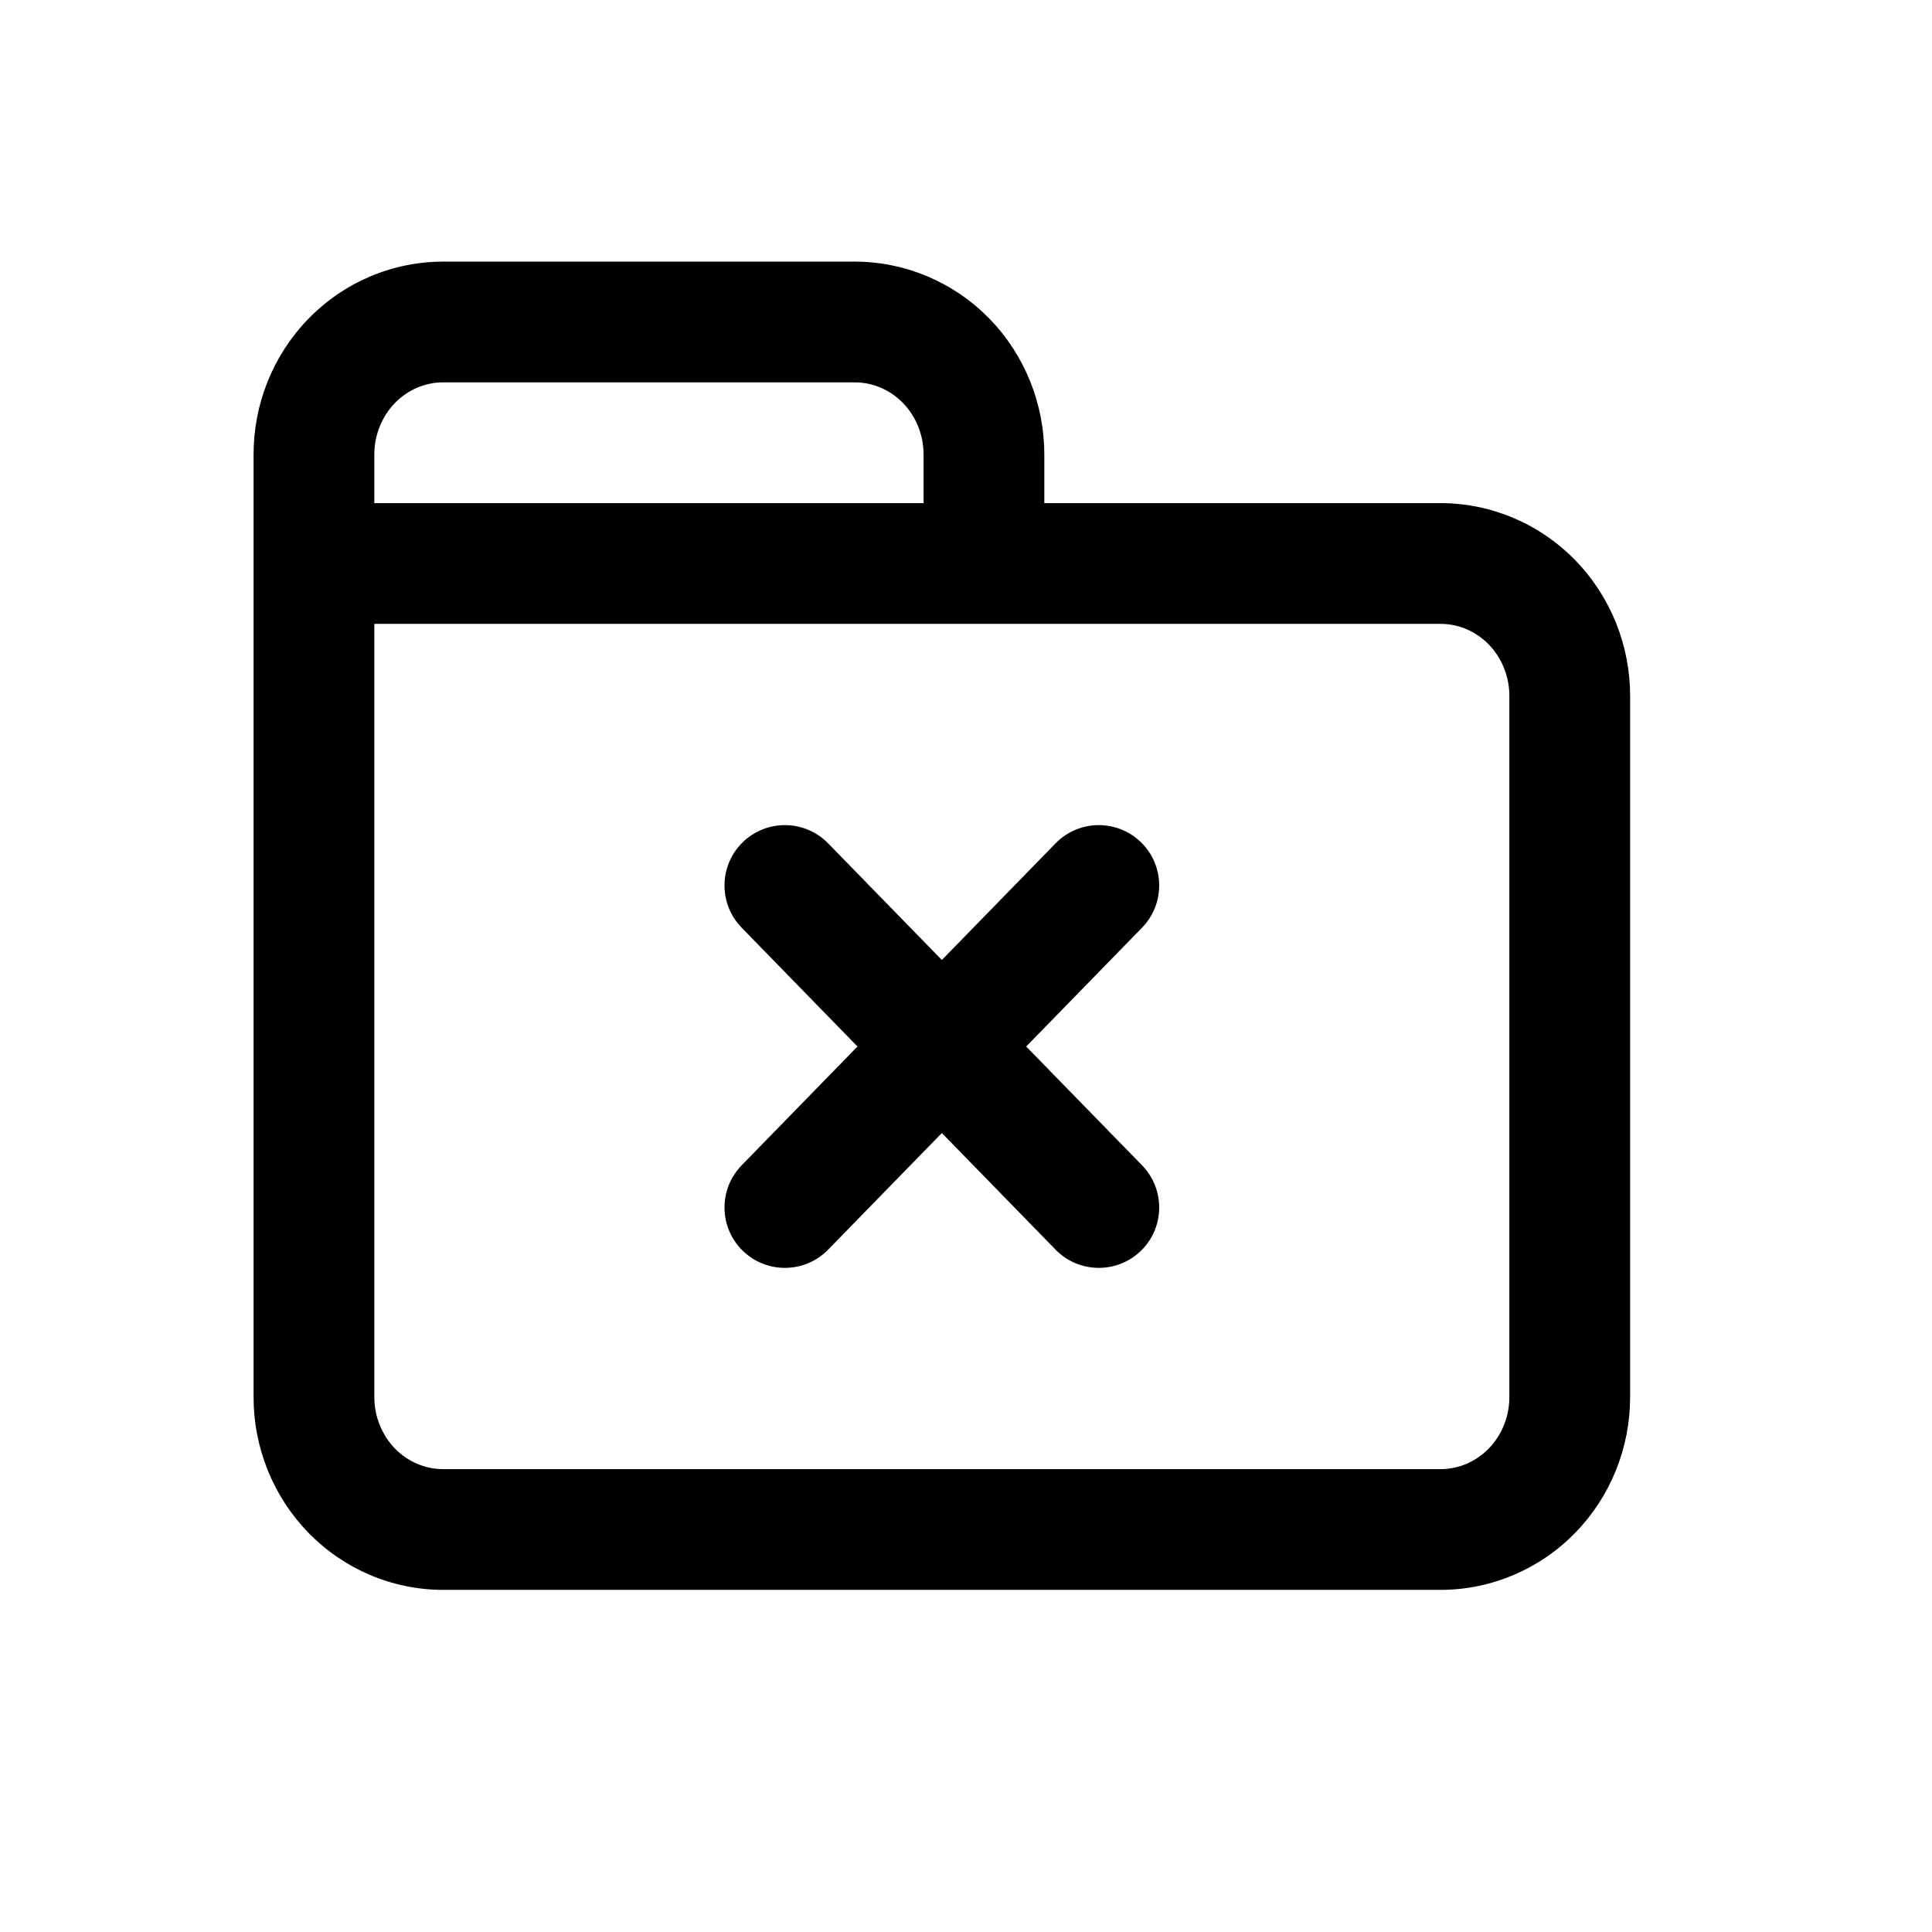
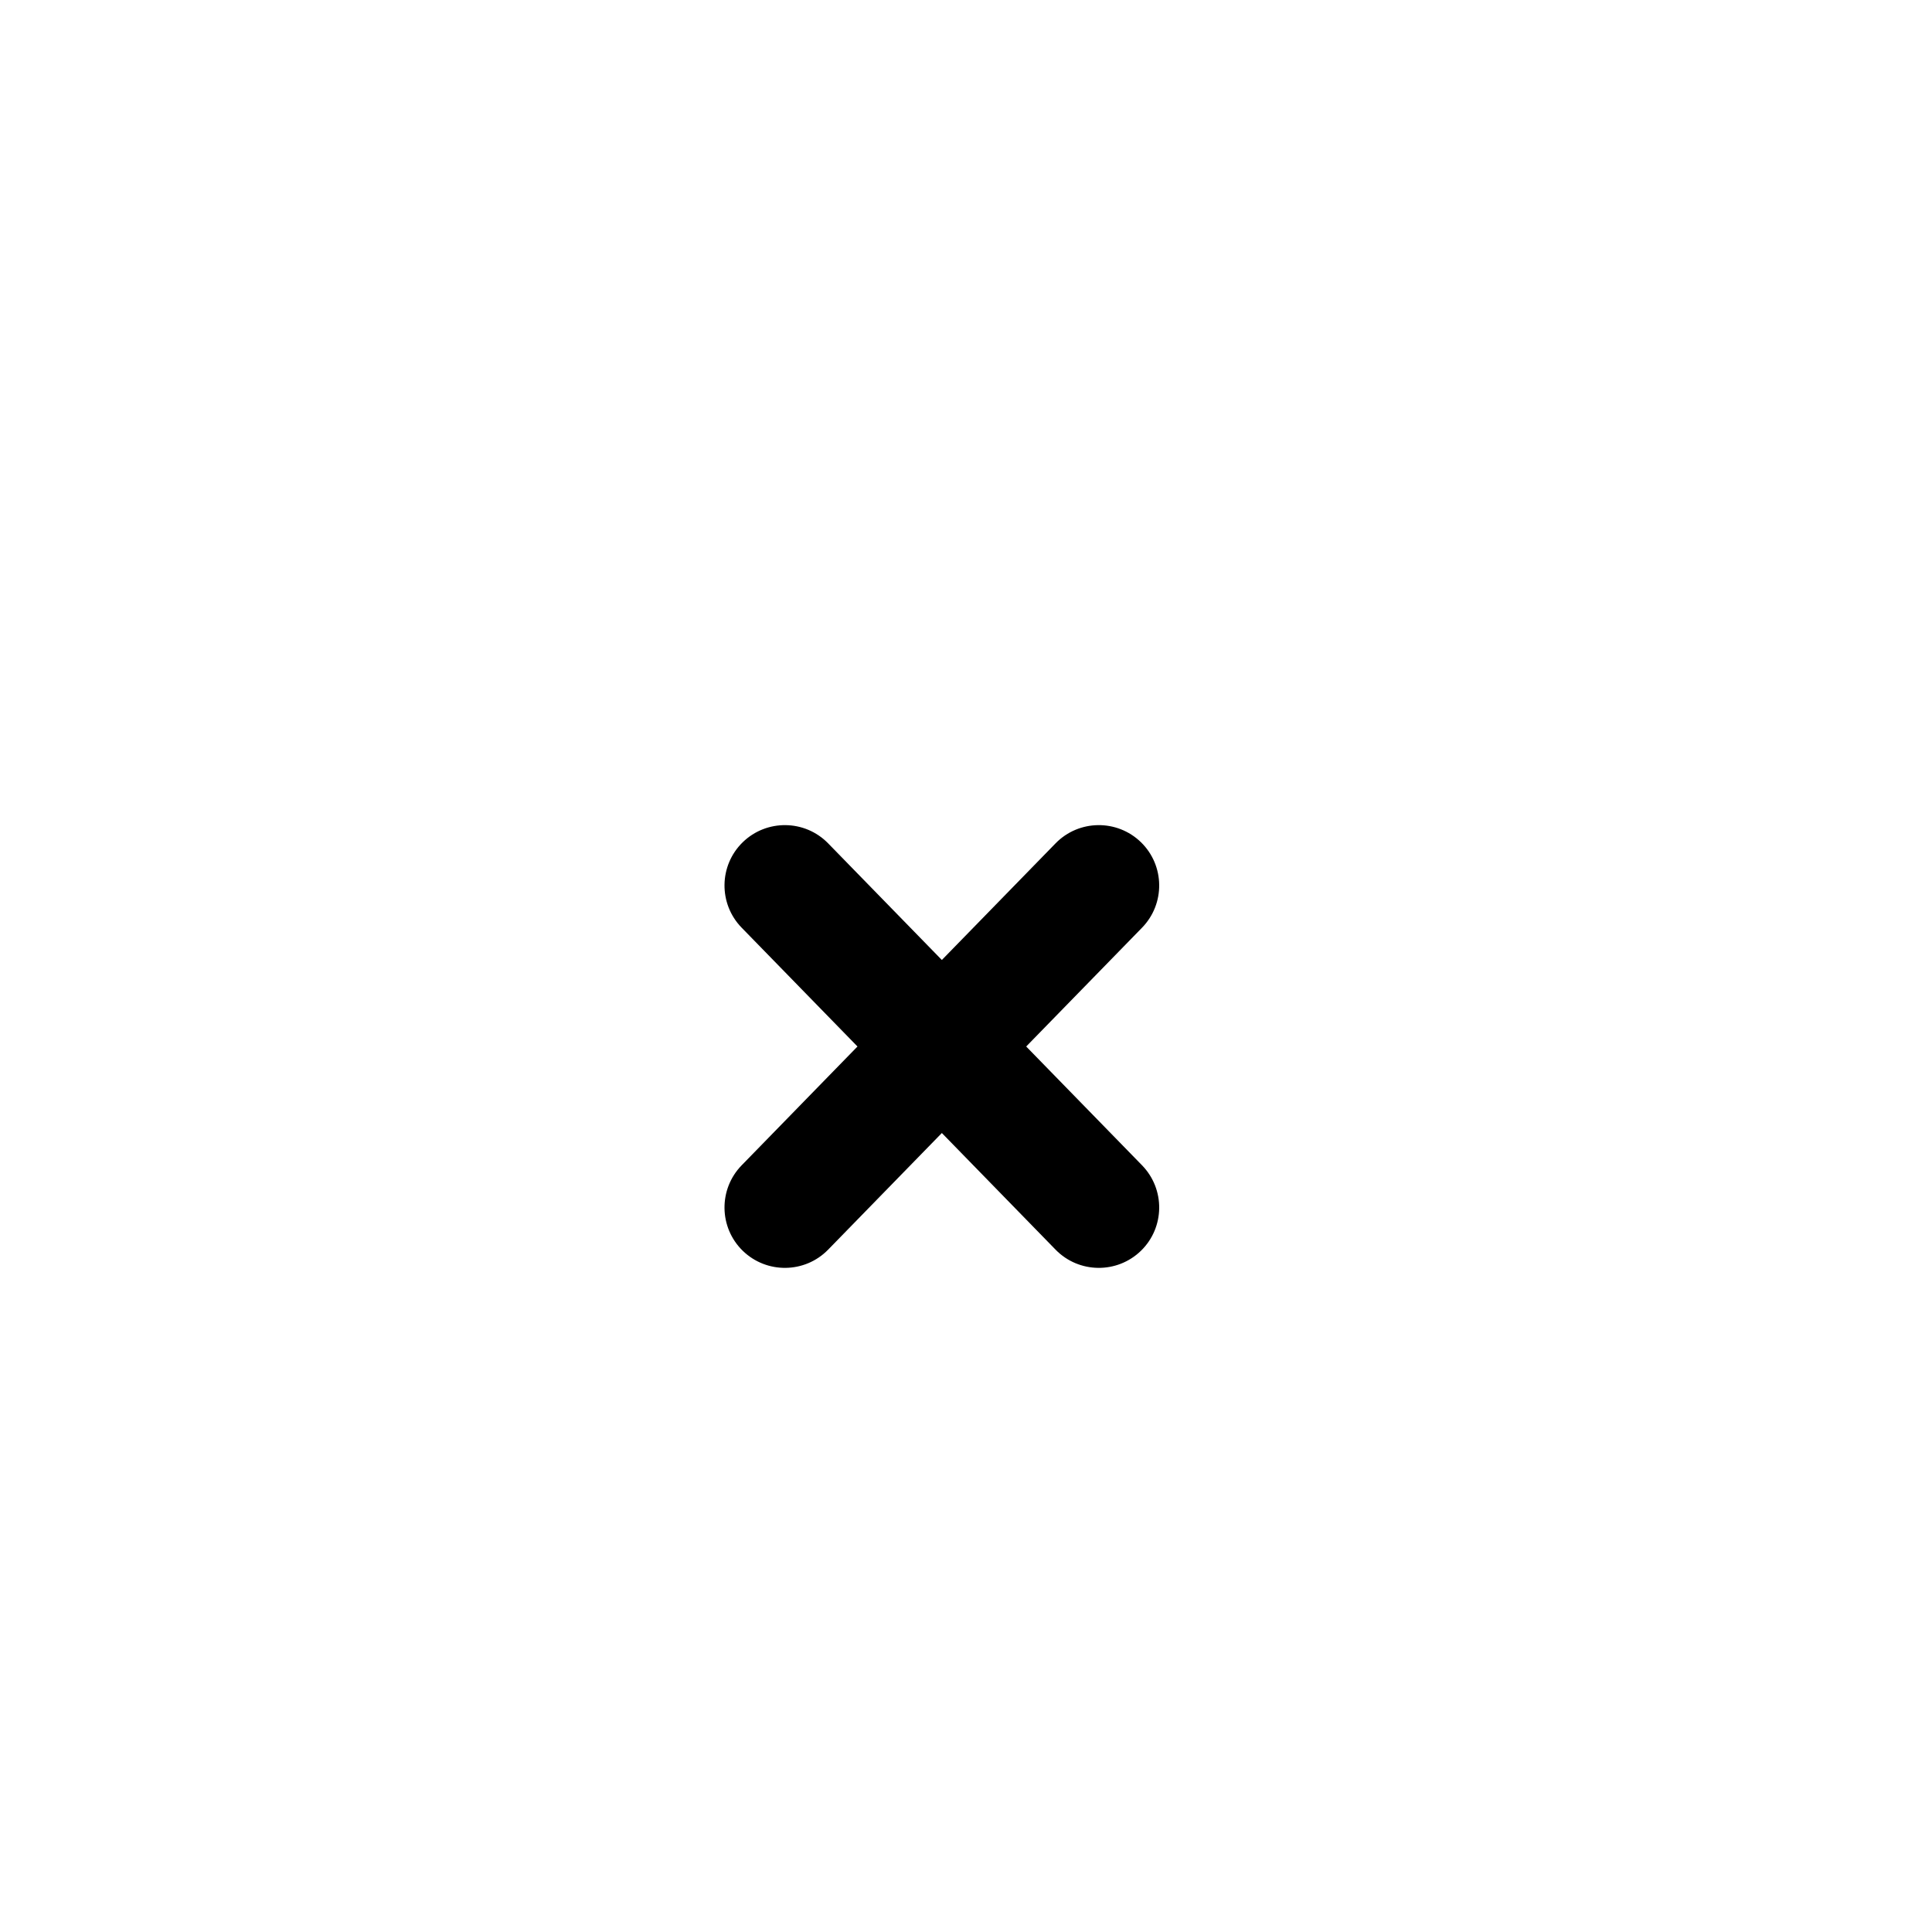
<svg xmlns="http://www.w3.org/2000/svg" width="800px" height="800px" viewBox="0 0 24 24" fill="none">
-   <path d="M4.65 7C4.65 6.586 4.314 6.25 3.9 6.25C3.486 6.25 3.15 6.586 3.15 7H4.65ZM3.9 17.353L4.65 17.354V17.353H3.9ZM4.368 18.517L4.906 17.994L4.906 17.994L4.368 18.517ZM5.502 19L5.501 19.75H5.502V19ZM17.898 19L17.898 19.75L17.899 19.75L17.898 19ZM19.032 18.517L18.494 17.994L18.494 17.994L19.032 18.517ZM19.5 17.353L18.75 17.353L18.75 17.354L19.5 17.353ZM19.5 8.647L18.75 8.646V8.647H19.5ZM19.032 7.483L18.494 8.006L18.494 8.006L19.032 7.483ZM17.898 7L17.899 6.25H17.898V7ZM12.223 6.25C11.808 6.25 11.473 6.586 11.473 7C11.473 7.414 11.808 7.75 12.223 7.75V6.25ZM3.15 7C3.15 7.414 3.486 7.75 3.9 7.75C4.314 7.75 4.65 7.414 4.65 7H3.15ZM3.9 5.647L4.65 5.647L4.65 5.646L3.9 5.647ZM5.502 4L5.502 3.25L5.501 3.25L5.502 4ZM10.621 4L10.622 3.25H10.621V4ZM12.223 5.647L11.473 5.646V5.647H12.223ZM11.473 7C11.473 7.414 11.808 7.75 12.223 7.75C12.637 7.75 12.973 7.414 12.973 7H11.473ZM3.9 6.25C3.486 6.25 3.15 6.586 3.15 7C3.15 7.414 3.486 7.75 3.9 7.75V6.25ZM12.223 7.75C12.637 7.75 12.973 7.414 12.973 7C12.973 6.586 12.637 6.25 12.223 6.25V7.75ZM3.15 7V17.353H4.65V7H3.15ZM3.15 17.352C3.149 17.981 3.392 18.589 3.831 19.04L4.906 17.994C4.744 17.827 4.65 17.597 4.65 17.354L3.15 17.352ZM3.831 19.04C4.27 19.491 4.87 19.749 5.501 19.75L5.503 18.25C5.283 18.25 5.068 18.16 4.906 17.994L3.831 19.04ZM5.502 19.75H17.898V18.25H5.502V19.75ZM17.899 19.75C18.529 19.749 19.13 19.491 19.569 19.04L18.494 17.994C18.332 18.16 18.117 18.25 17.897 18.25L17.899 19.75ZM19.569 19.04C20.008 18.589 20.251 17.981 20.25 17.352L18.75 17.354C18.75 17.597 18.656 17.827 18.494 17.994L19.569 19.04ZM20.25 17.353V8.647H18.75V17.353H20.25ZM20.25 8.648C20.251 8.019 20.008 7.411 19.569 6.96L18.494 8.006C18.656 8.173 18.75 8.403 18.75 8.646L20.25 8.648ZM19.569 6.96C19.13 6.509 18.529 6.251 17.899 6.25L17.897 7.75C18.117 7.75 18.332 7.84 18.494 8.006L19.569 6.96ZM17.898 6.25H12.223V7.75H17.898V6.25ZM4.65 7V5.647H3.15V7H4.65ZM4.65 5.646C4.65 5.403 4.744 5.173 4.906 5.006L3.831 3.96C3.392 4.411 3.149 5.019 3.15 5.648L4.65 5.646ZM4.906 5.006C5.068 4.84 5.283 4.75 5.503 4.75L5.501 3.25C4.87 3.251 4.27 3.509 3.831 3.96L4.906 5.006ZM5.502 4.75H10.621V3.25H5.502V4.75ZM10.62 4.75C10.84 4.75 11.055 4.84 11.217 5.006L12.292 3.96C11.852 3.509 11.252 3.251 10.622 3.25L10.62 4.75ZM11.217 5.006C11.379 5.173 11.473 5.403 11.473 5.646L12.973 5.648C12.973 5.019 12.731 4.411 12.292 3.96L11.217 5.006ZM11.473 5.647V7H12.973V5.647H11.473ZM3.9 7.75H12.223V6.25H3.9V7.75Z" fill="#000000" />
  <path d="M9.213 14.476C8.924 14.773 8.93 15.248 9.226 15.537C9.523 15.826 9.998 15.82 10.287 15.524L9.213 14.476ZM12.237 13.524C12.526 13.227 12.52 12.752 12.224 12.463C11.927 12.174 11.452 12.18 11.163 12.476L12.237 13.524ZM11.163 12.476C10.874 12.773 10.88 13.248 11.176 13.537C11.473 13.826 11.948 13.82 12.237 13.524L11.163 12.476ZM14.187 11.524C14.476 11.227 14.47 10.752 14.174 10.463C13.877 10.174 13.402 10.18 13.113 10.476L14.187 11.524ZM12.237 12.476C11.948 12.18 11.473 12.174 11.176 12.463C10.88 12.752 10.874 13.227 11.163 13.524L12.237 12.476ZM13.113 15.524C13.402 15.82 13.877 15.826 14.174 15.537C14.47 15.248 14.476 14.773 14.187 14.476L13.113 15.524ZM11.163 13.524C11.452 13.82 11.927 13.826 12.224 13.537C12.52 13.248 12.526 12.773 12.237 12.476L11.163 13.524ZM10.287 10.476C9.998 10.18 9.523 10.174 9.226 10.463C8.93 10.752 8.924 11.227 9.213 11.524L10.287 10.476ZM10.287 15.524L12.237 13.524L11.163 12.476L9.213 14.476L10.287 15.524ZM12.237 13.524L14.187 11.524L13.113 10.476L11.163 12.476L12.237 13.524ZM11.163 13.524L13.113 15.524L14.187 14.476L12.237 12.476L11.163 13.524ZM12.237 12.476L10.287 10.476L9.213 11.524L11.163 13.524L12.237 12.476Z" fill="#000000" />
</svg>